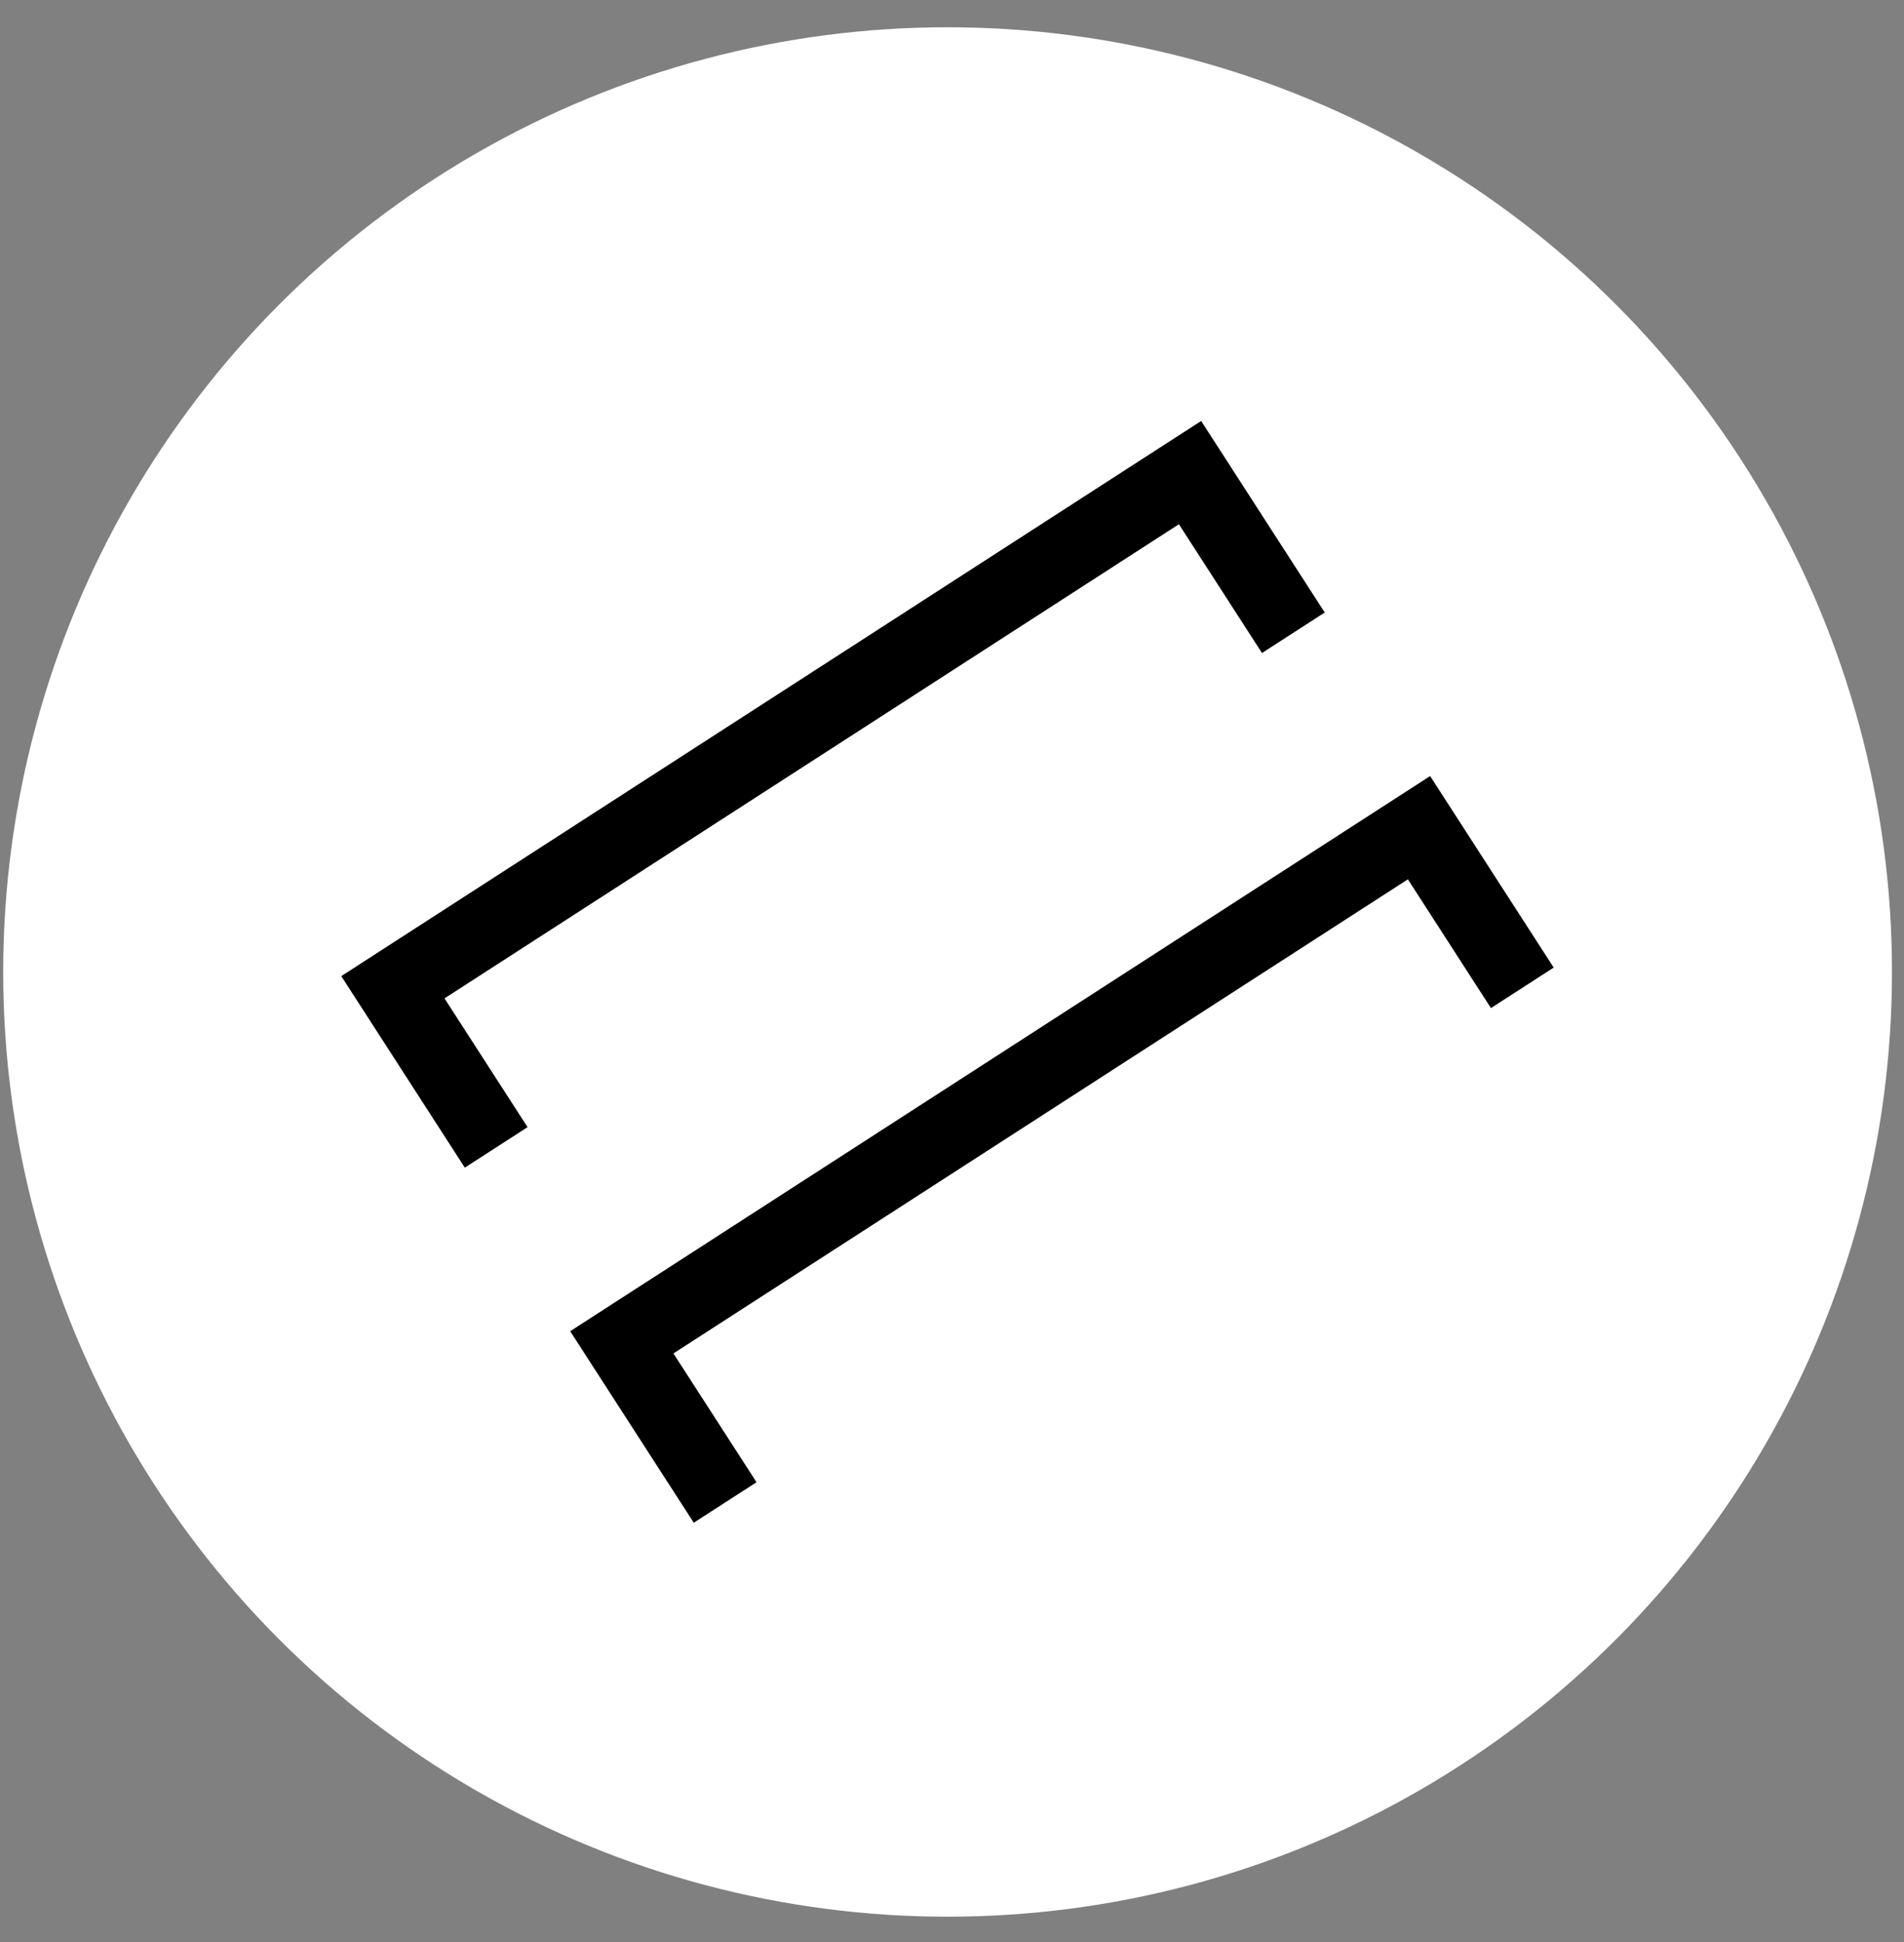
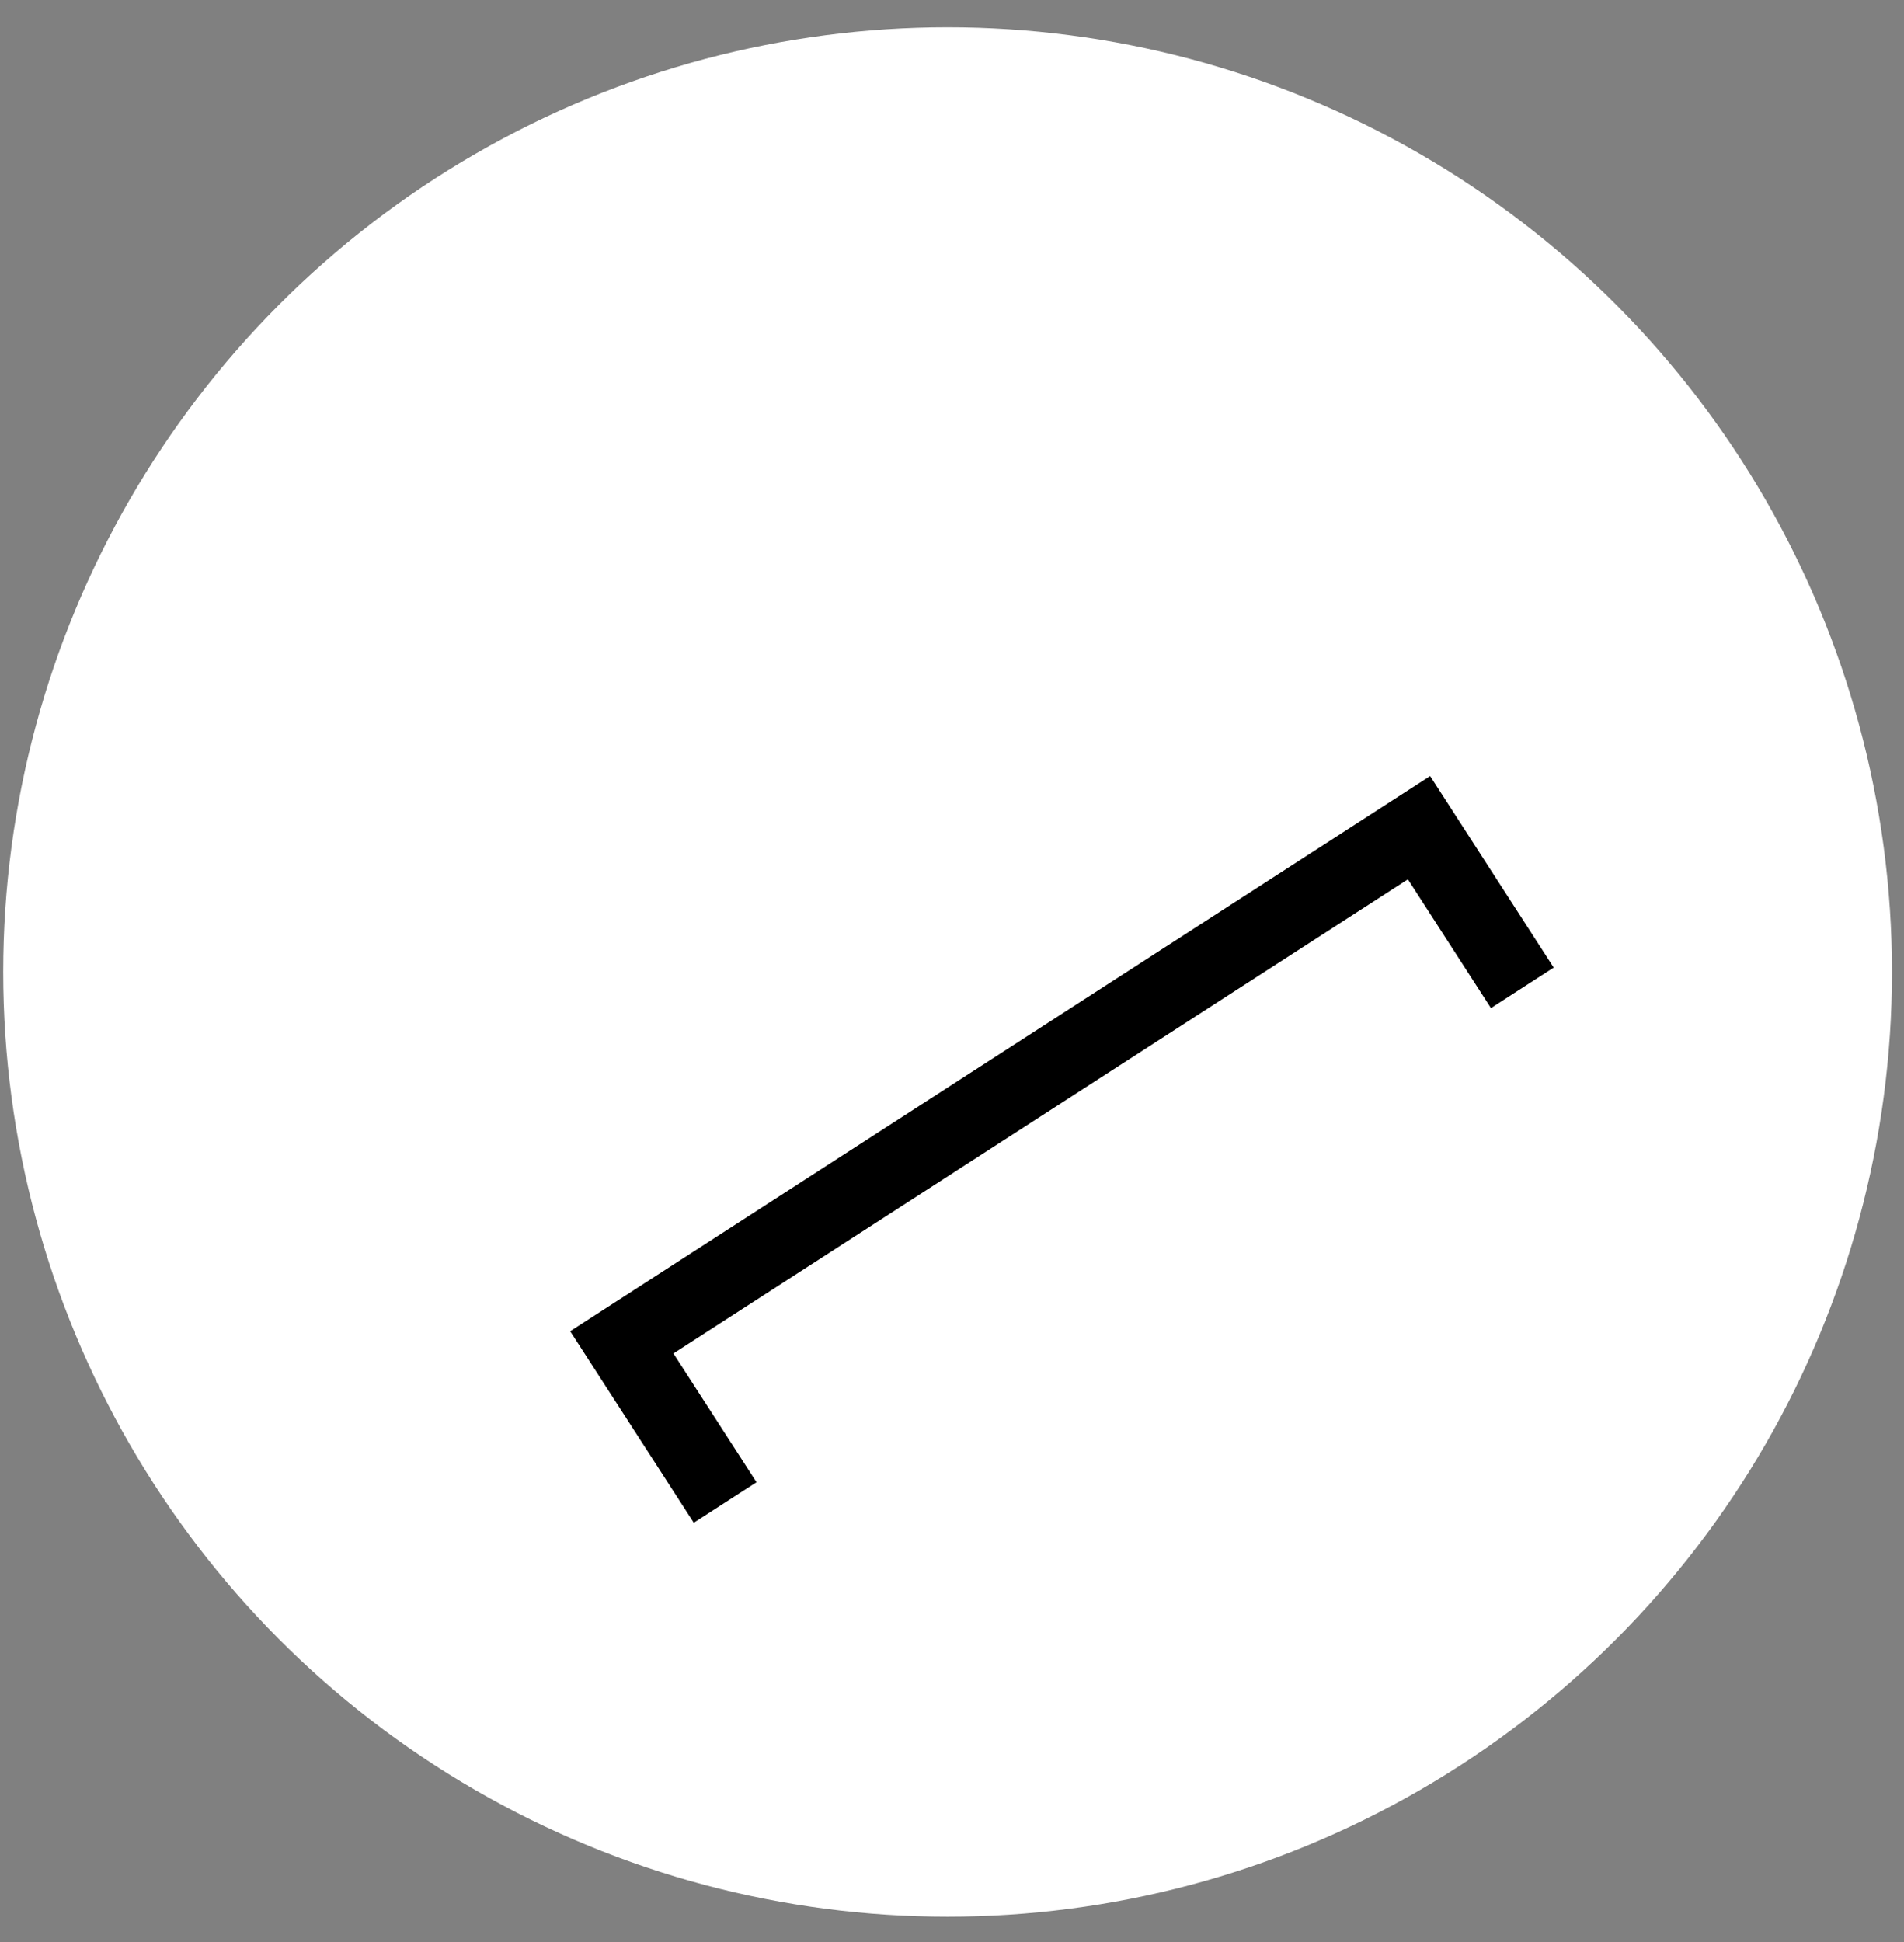
<svg xmlns="http://www.w3.org/2000/svg" width="51" height="52" viewBox="0 0 51 52" fill="none">
  <rect x="0" y="0" width="51" height="52" fill="#808080" stroke="none" />
  <circle cx="25.382" cy="26.026" r="25.296" fill="white" />
-   <path fill-rule="evenodd" clip-rule="evenodd" d="M9.141 26.137L32.174 11.272L35.484 16.401L33.803 17.485L31.578 14.037L11.906 26.733L14.131 30.181L12.45 31.265L9.141 26.137Z" fill="black" />
  <path fill-rule="evenodd" clip-rule="evenodd" d="M15.273 35.645L38.307 20.78L41.617 25.908L39.936 26.993L37.711 23.545L18.038 36.24L20.264 39.689L18.583 40.773L15.273 35.645Z" fill="black" />
</svg>